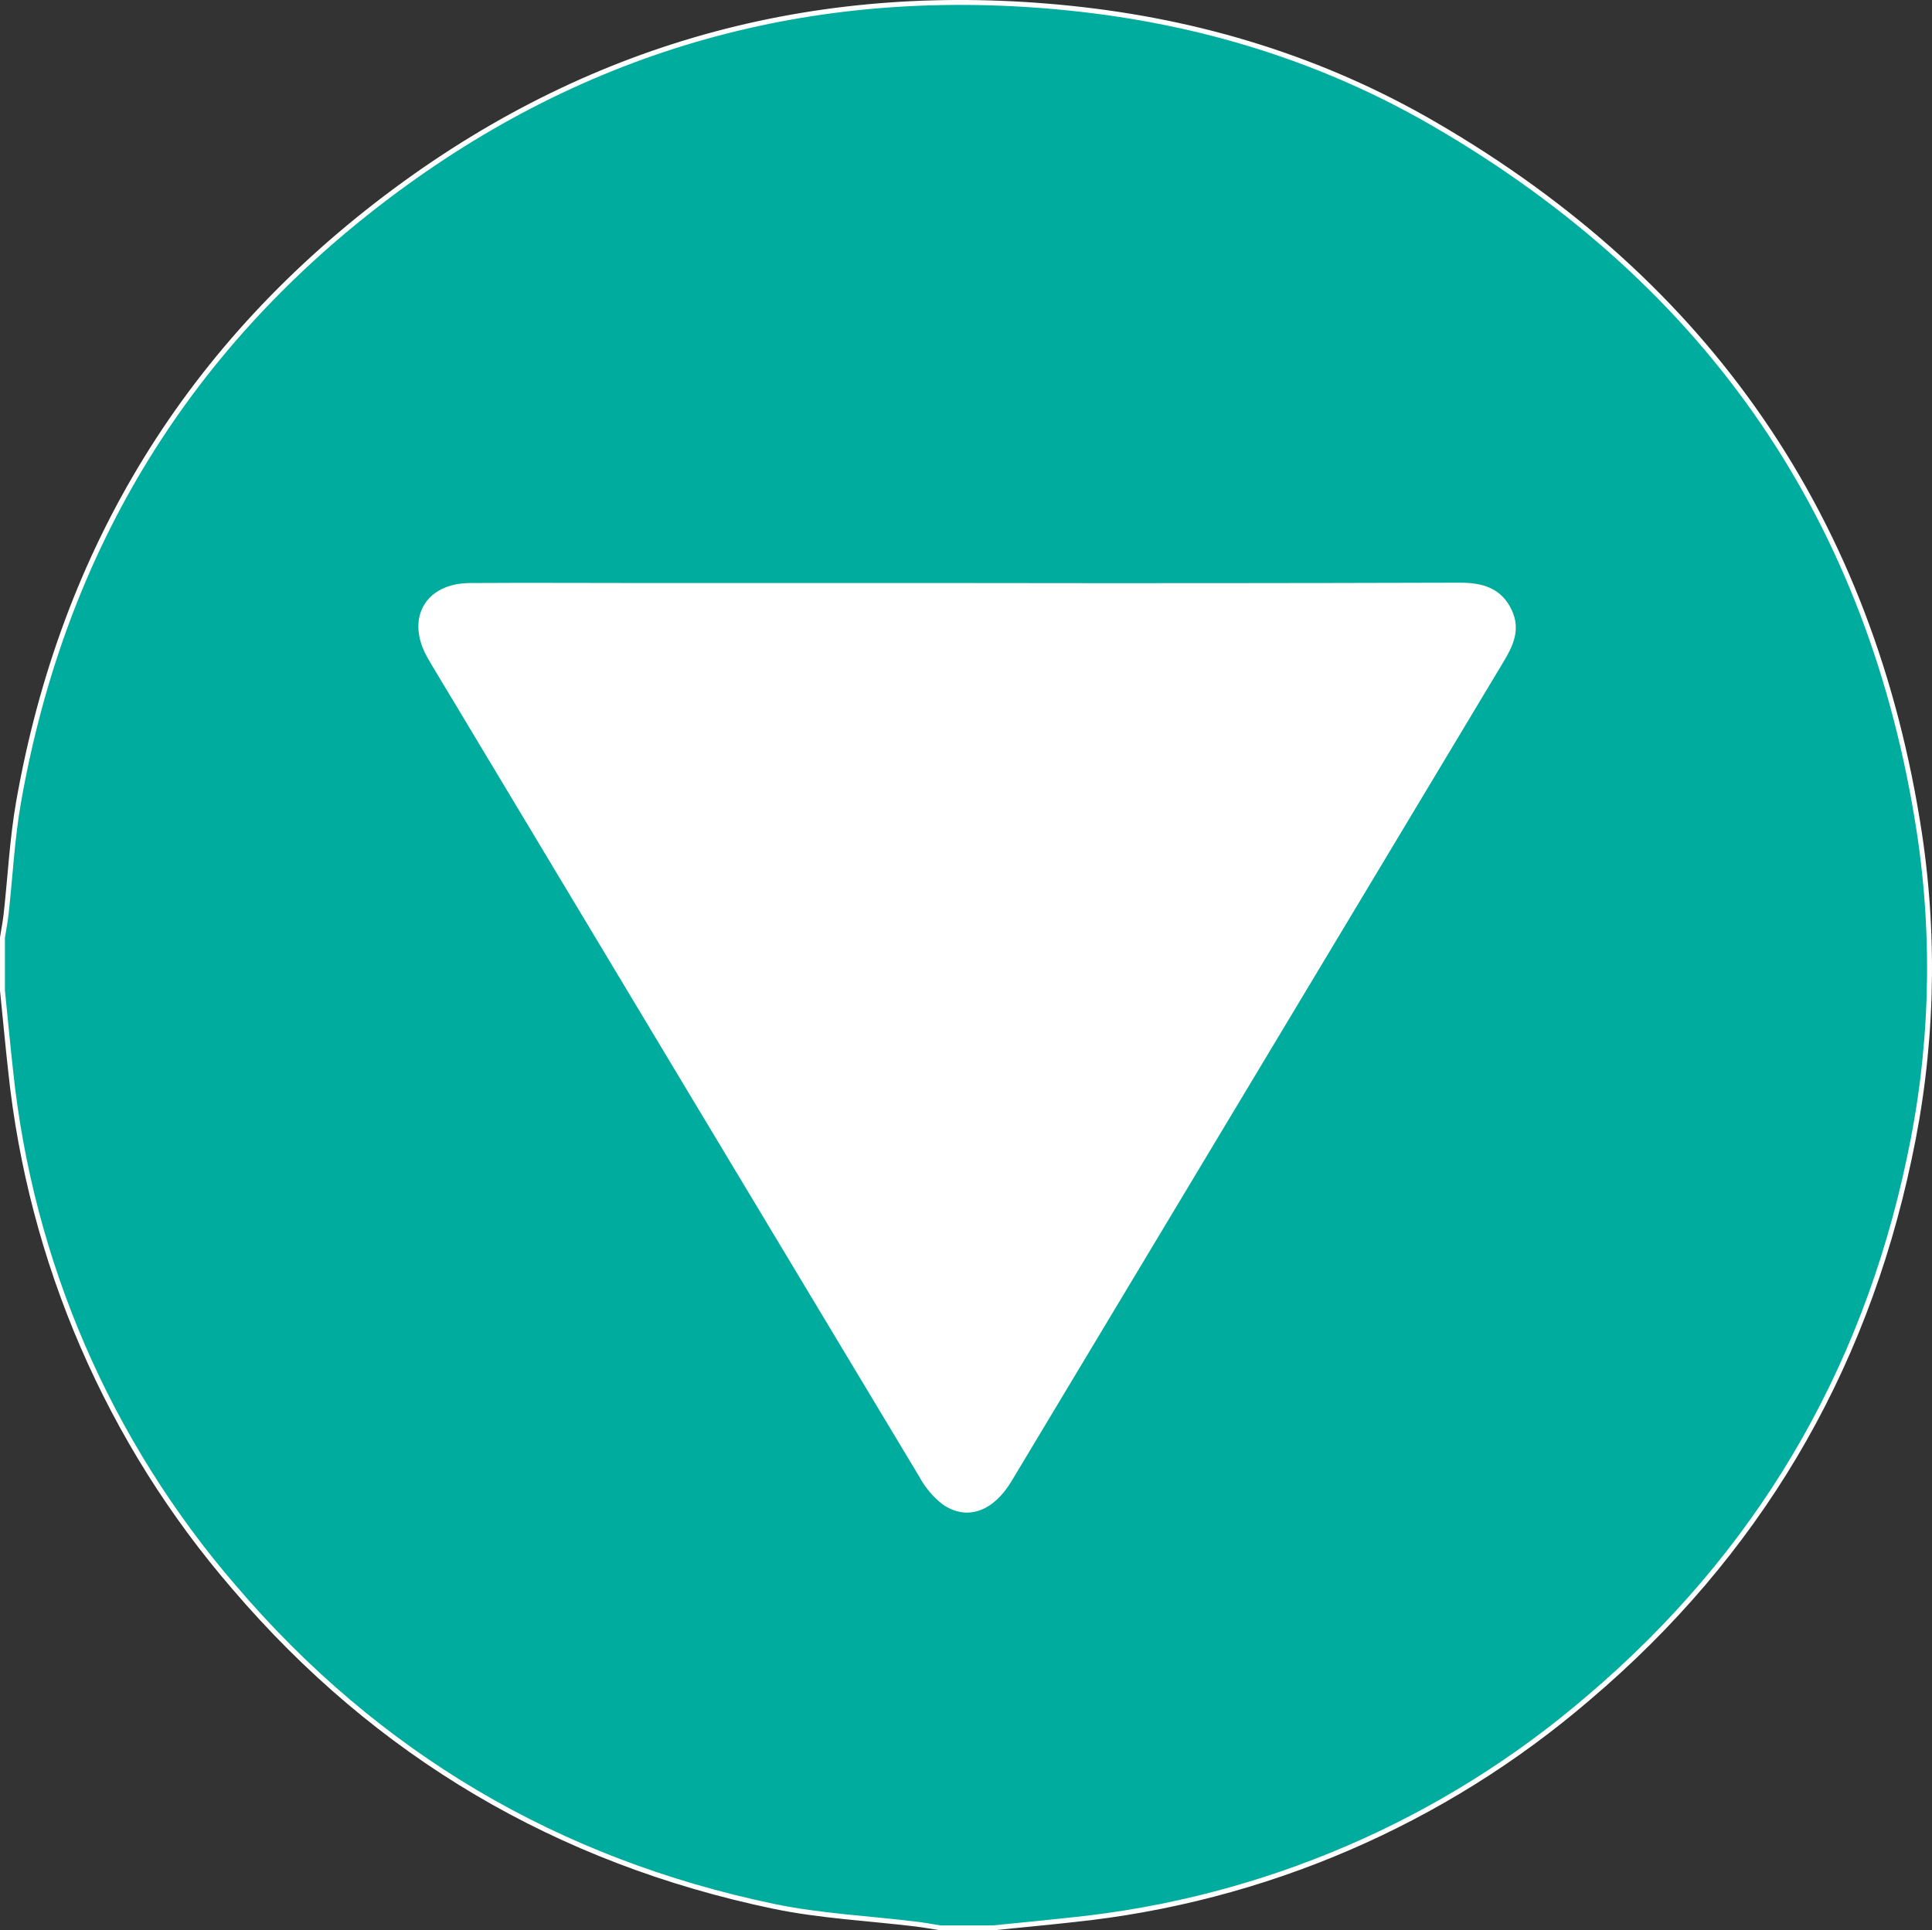
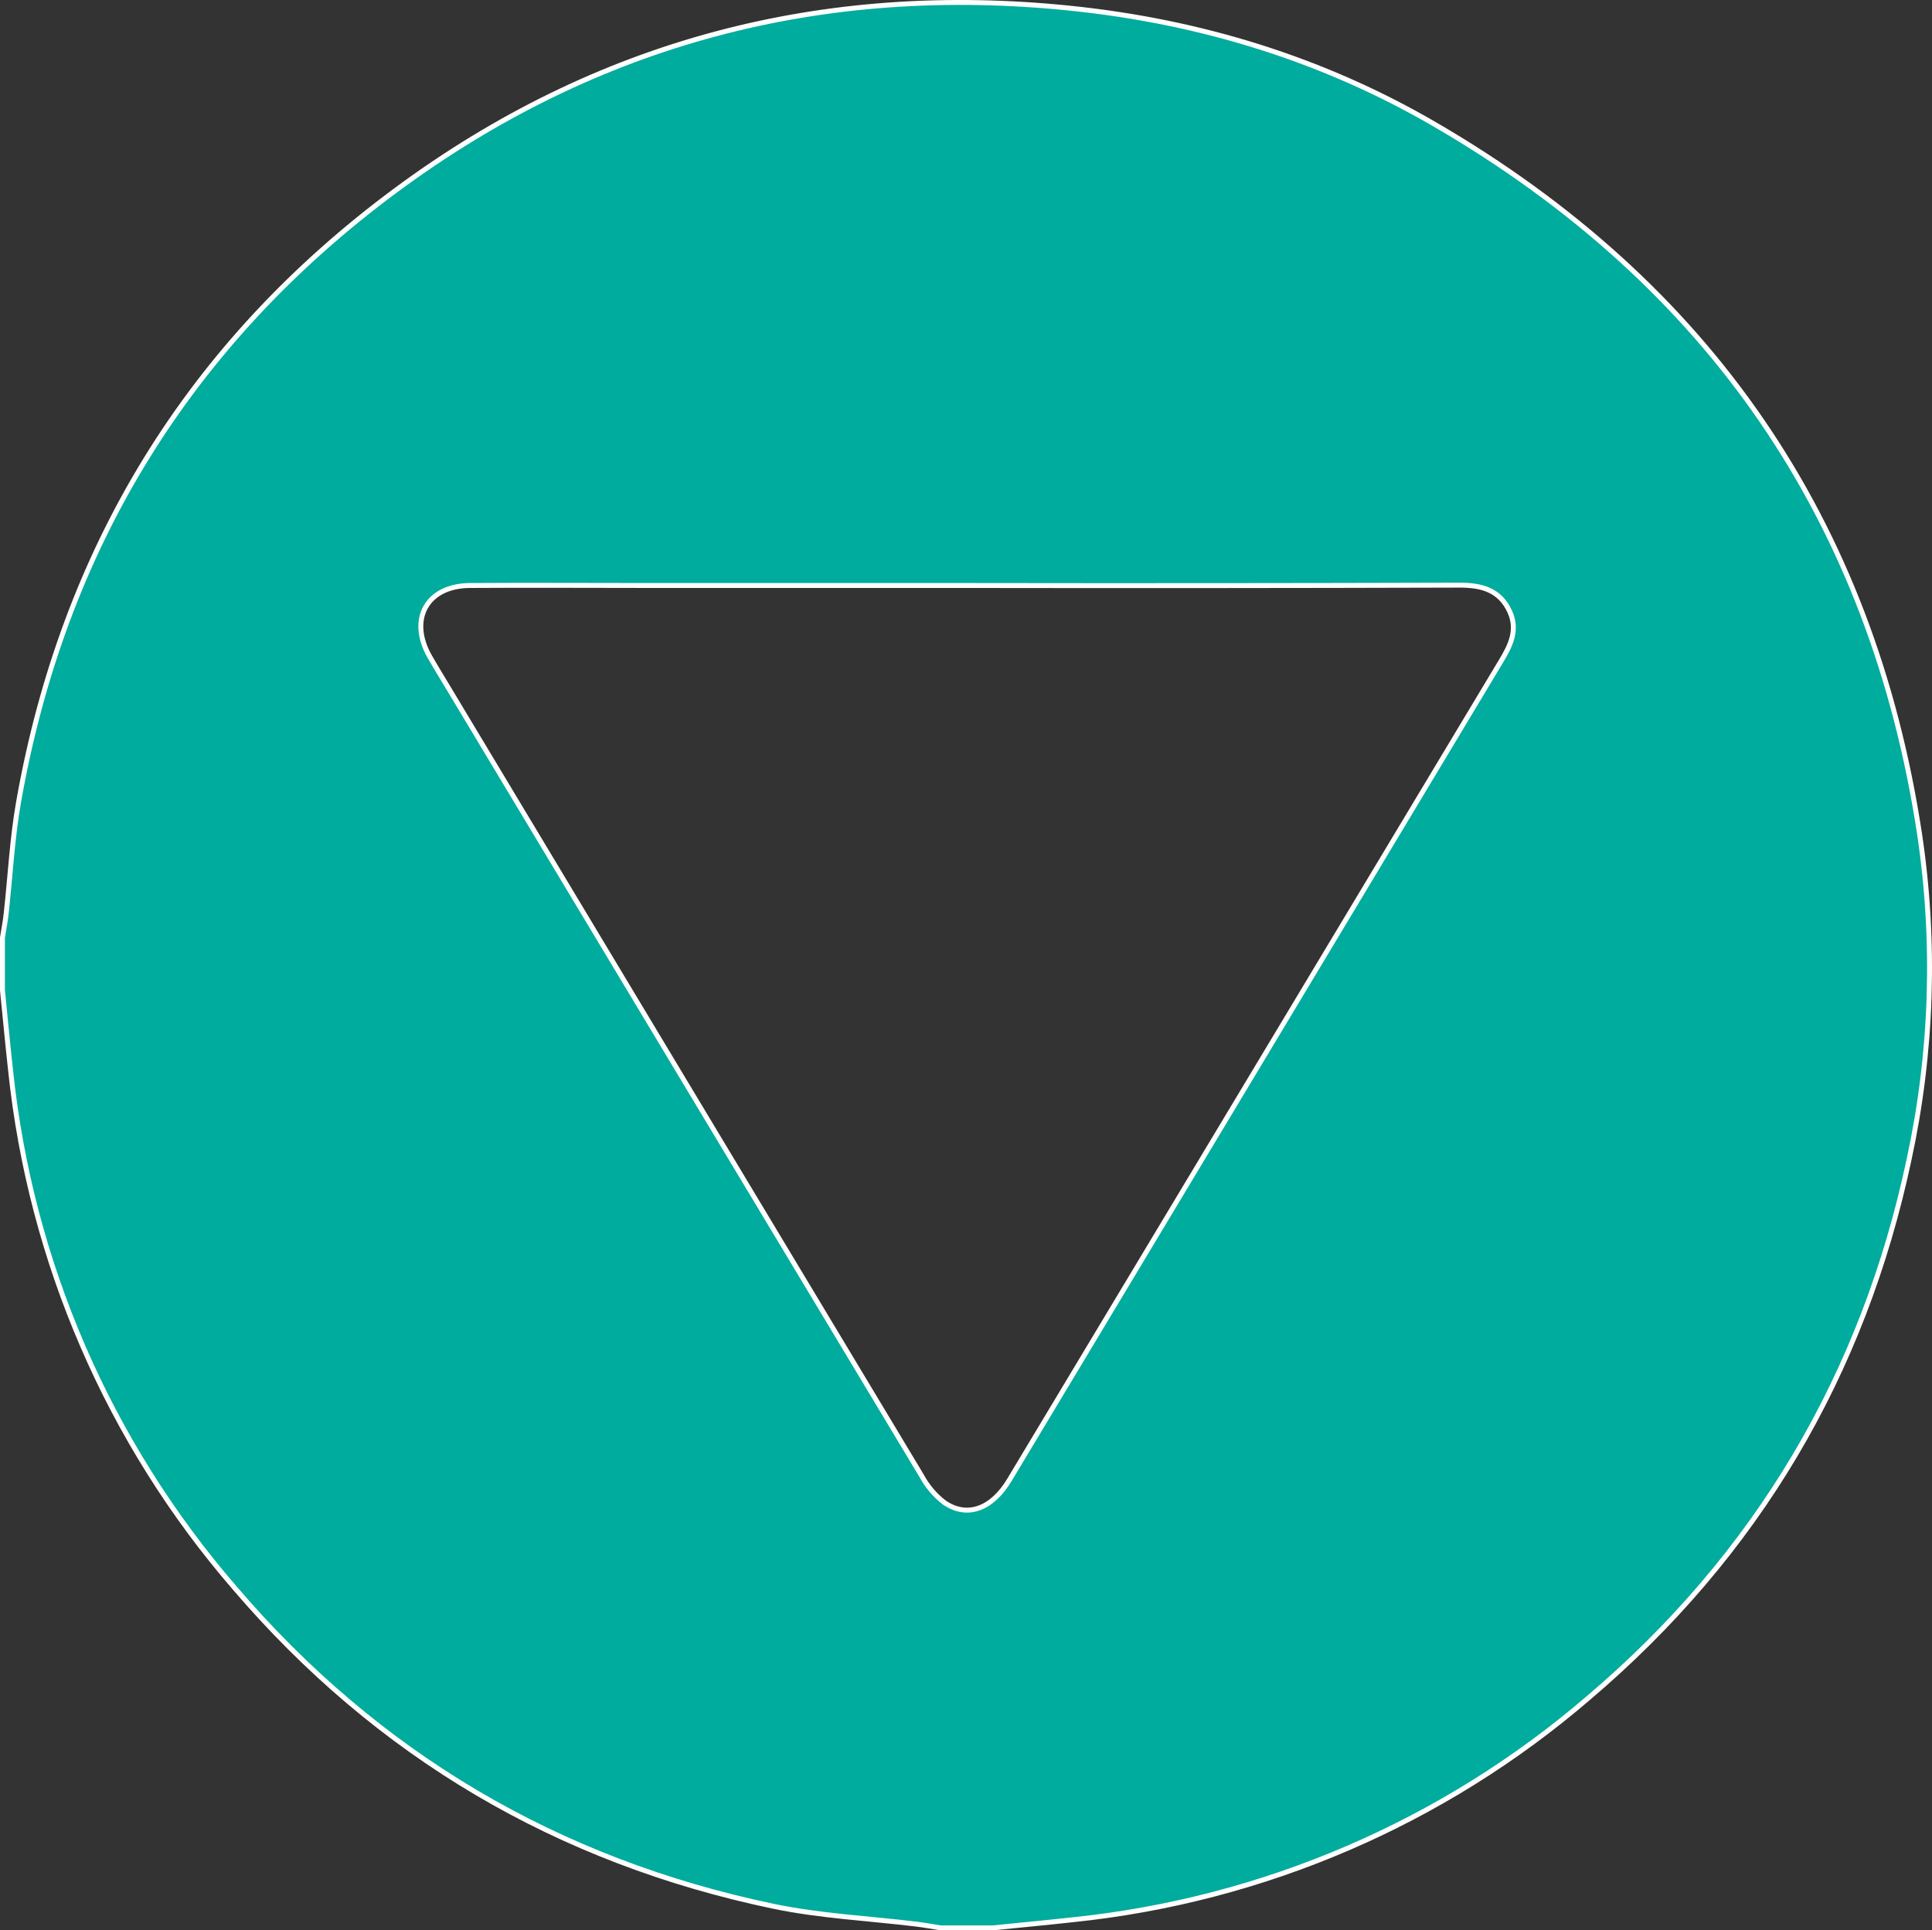
<svg xmlns="http://www.w3.org/2000/svg" id="Layer_1" viewBox="0 0 392.61 392.36" width="392.61" height="392.36" x="0" y="0">
  <rect x="0" y="0" width="392.61" height="392.36" fill="#333333" stroke="none" />
  <defs>
    <style>.cls-1{fill:#fff;}.cls-2{fill:#00ac9d;stroke:#fff;}</style>
  </defs>
  <path class="cls-2" d="M.5,201.3v-10.72c.25-1.62,.57-3.22,.75-4.85,.84-7.58,1.21-15.25,2.53-22.74C12.86,111.44,38.44,69.76,80.42,38.68,121.14,8.53,167.15-3.55,217.6,1.68c26.31,2.72,51.16,10.33,74,23.62,55.66,32.37,88.78,80.35,98.48,144.2,3.29,21.98,2.58,44.37-2.11,66.09-9.28,43.88-31,80.53-65.2,109.56-29.49,25.33-66.01,41.04-104.67,45.05-5.42,.6-10.86,1.11-16.29,1.66h-10.72c-1.62-.26-3.24-.56-4.87-.76-9.71-1.18-19.57-1.64-29.12-3.64-43.72-9.16-80.35-30.7-109.4-64.68C22.1,293.2,6.2,256.47,2.15,217.56c-.6-5.41-1.1-10.84-1.65-16.26ZM196.44,119.01h-64.29c-12.24,0-24.49-.08-36.73,0-8.68,.09-12.41,6.85-8.11,14.43,1.33,2.32,2.74,4.6,4.11,6.89,31.93,53.21,63.88,106.41,95.84,159.6,1.14,2.12,2.71,3.98,4.61,5.46,4.65,3.22,9.7,1.35,13.25-4.57,19.88-33.1,39.75-66.2,59.62-99.31,13.45-22.39,26.89-44.78,40.33-67.19,1.89-3.14,3.45-6.3,1.71-10.05-2-4.34-5.68-5.33-10.09-5.33-33.42,.1-66.84,.12-100.25,.07Z" />
-   <path class="cls-1" d="M196.44,119.01h100.25c4.41,0,8.07,1,10.09,5.33,1.74,3.75,.18,6.91-1.71,10.05-13.45,22.41-26.89,44.81-40.33,67.18-19.87,33.11-39.75,66.22-59.62,99.31-3.55,5.92-8.6,7.79-13.25,4.57-1.9-1.48-3.47-3.34-4.61-5.46-32-53.18-63.95-106.38-95.84-159.6-1.37-2.29-2.78-4.57-4.11-6.89-4.3-7.58-.57-14.34,8.11-14.43,12.24-.12,24.49,0,36.73,0l64.29-.06Z" />
</svg>